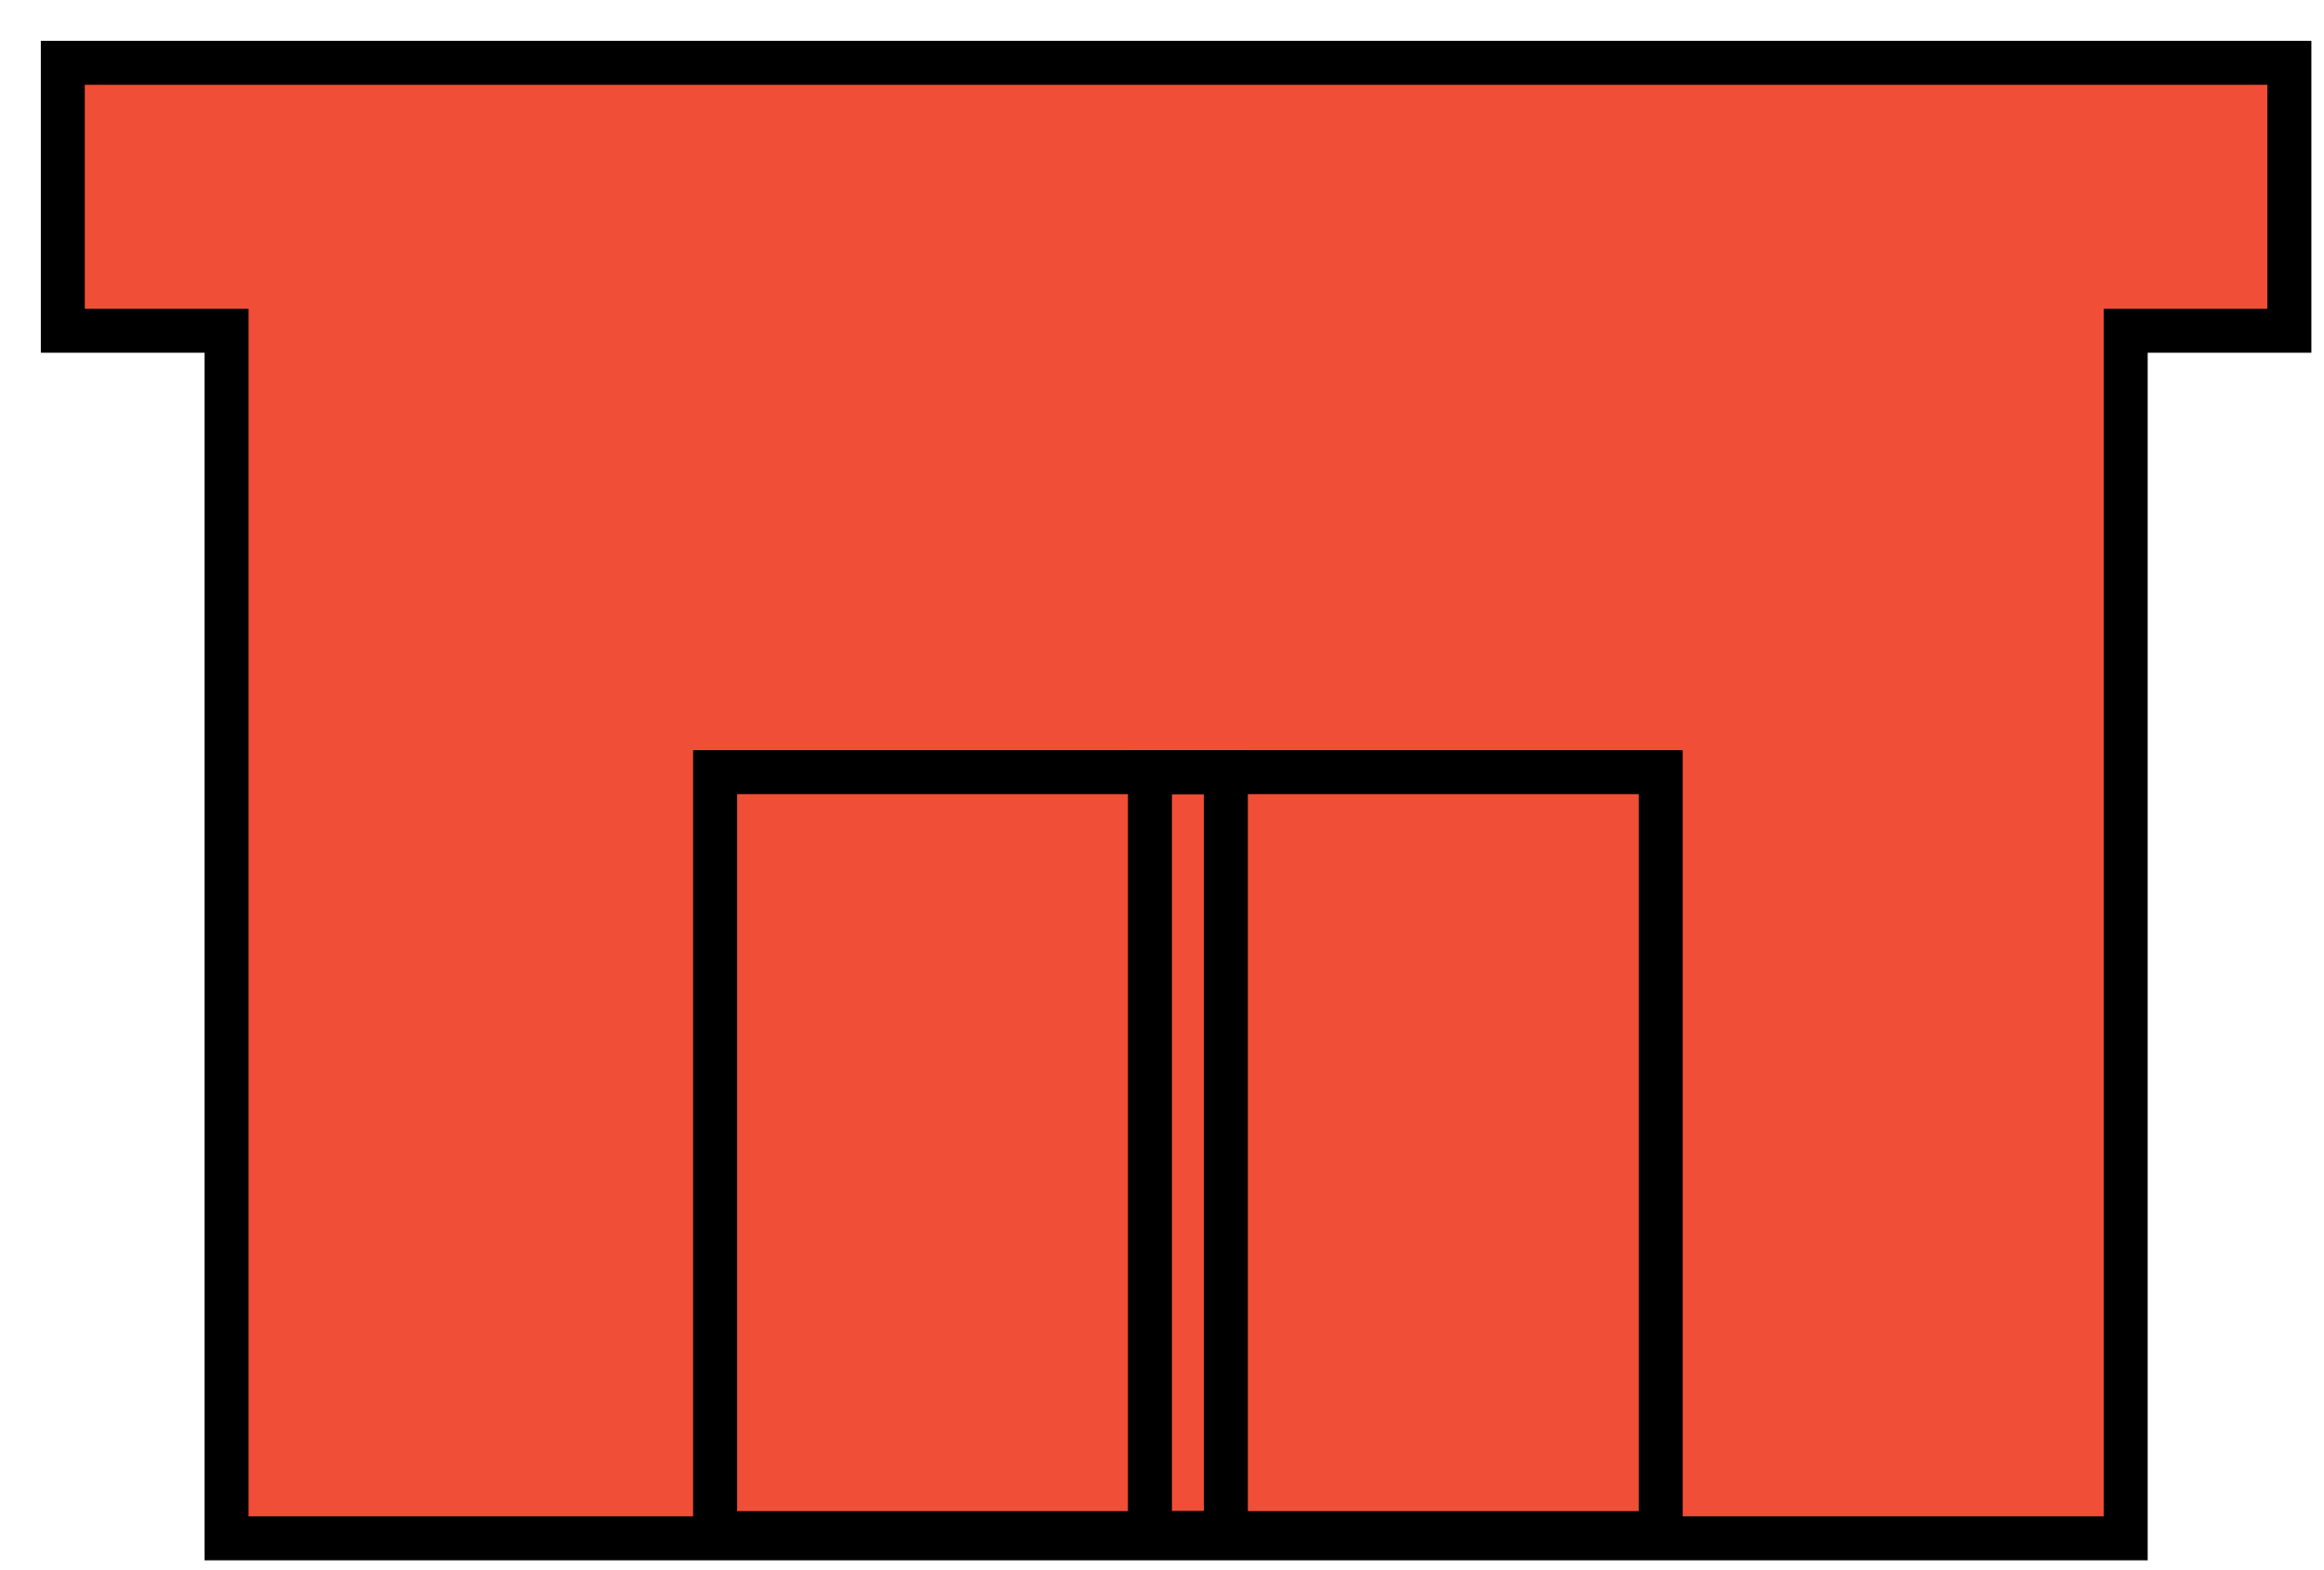
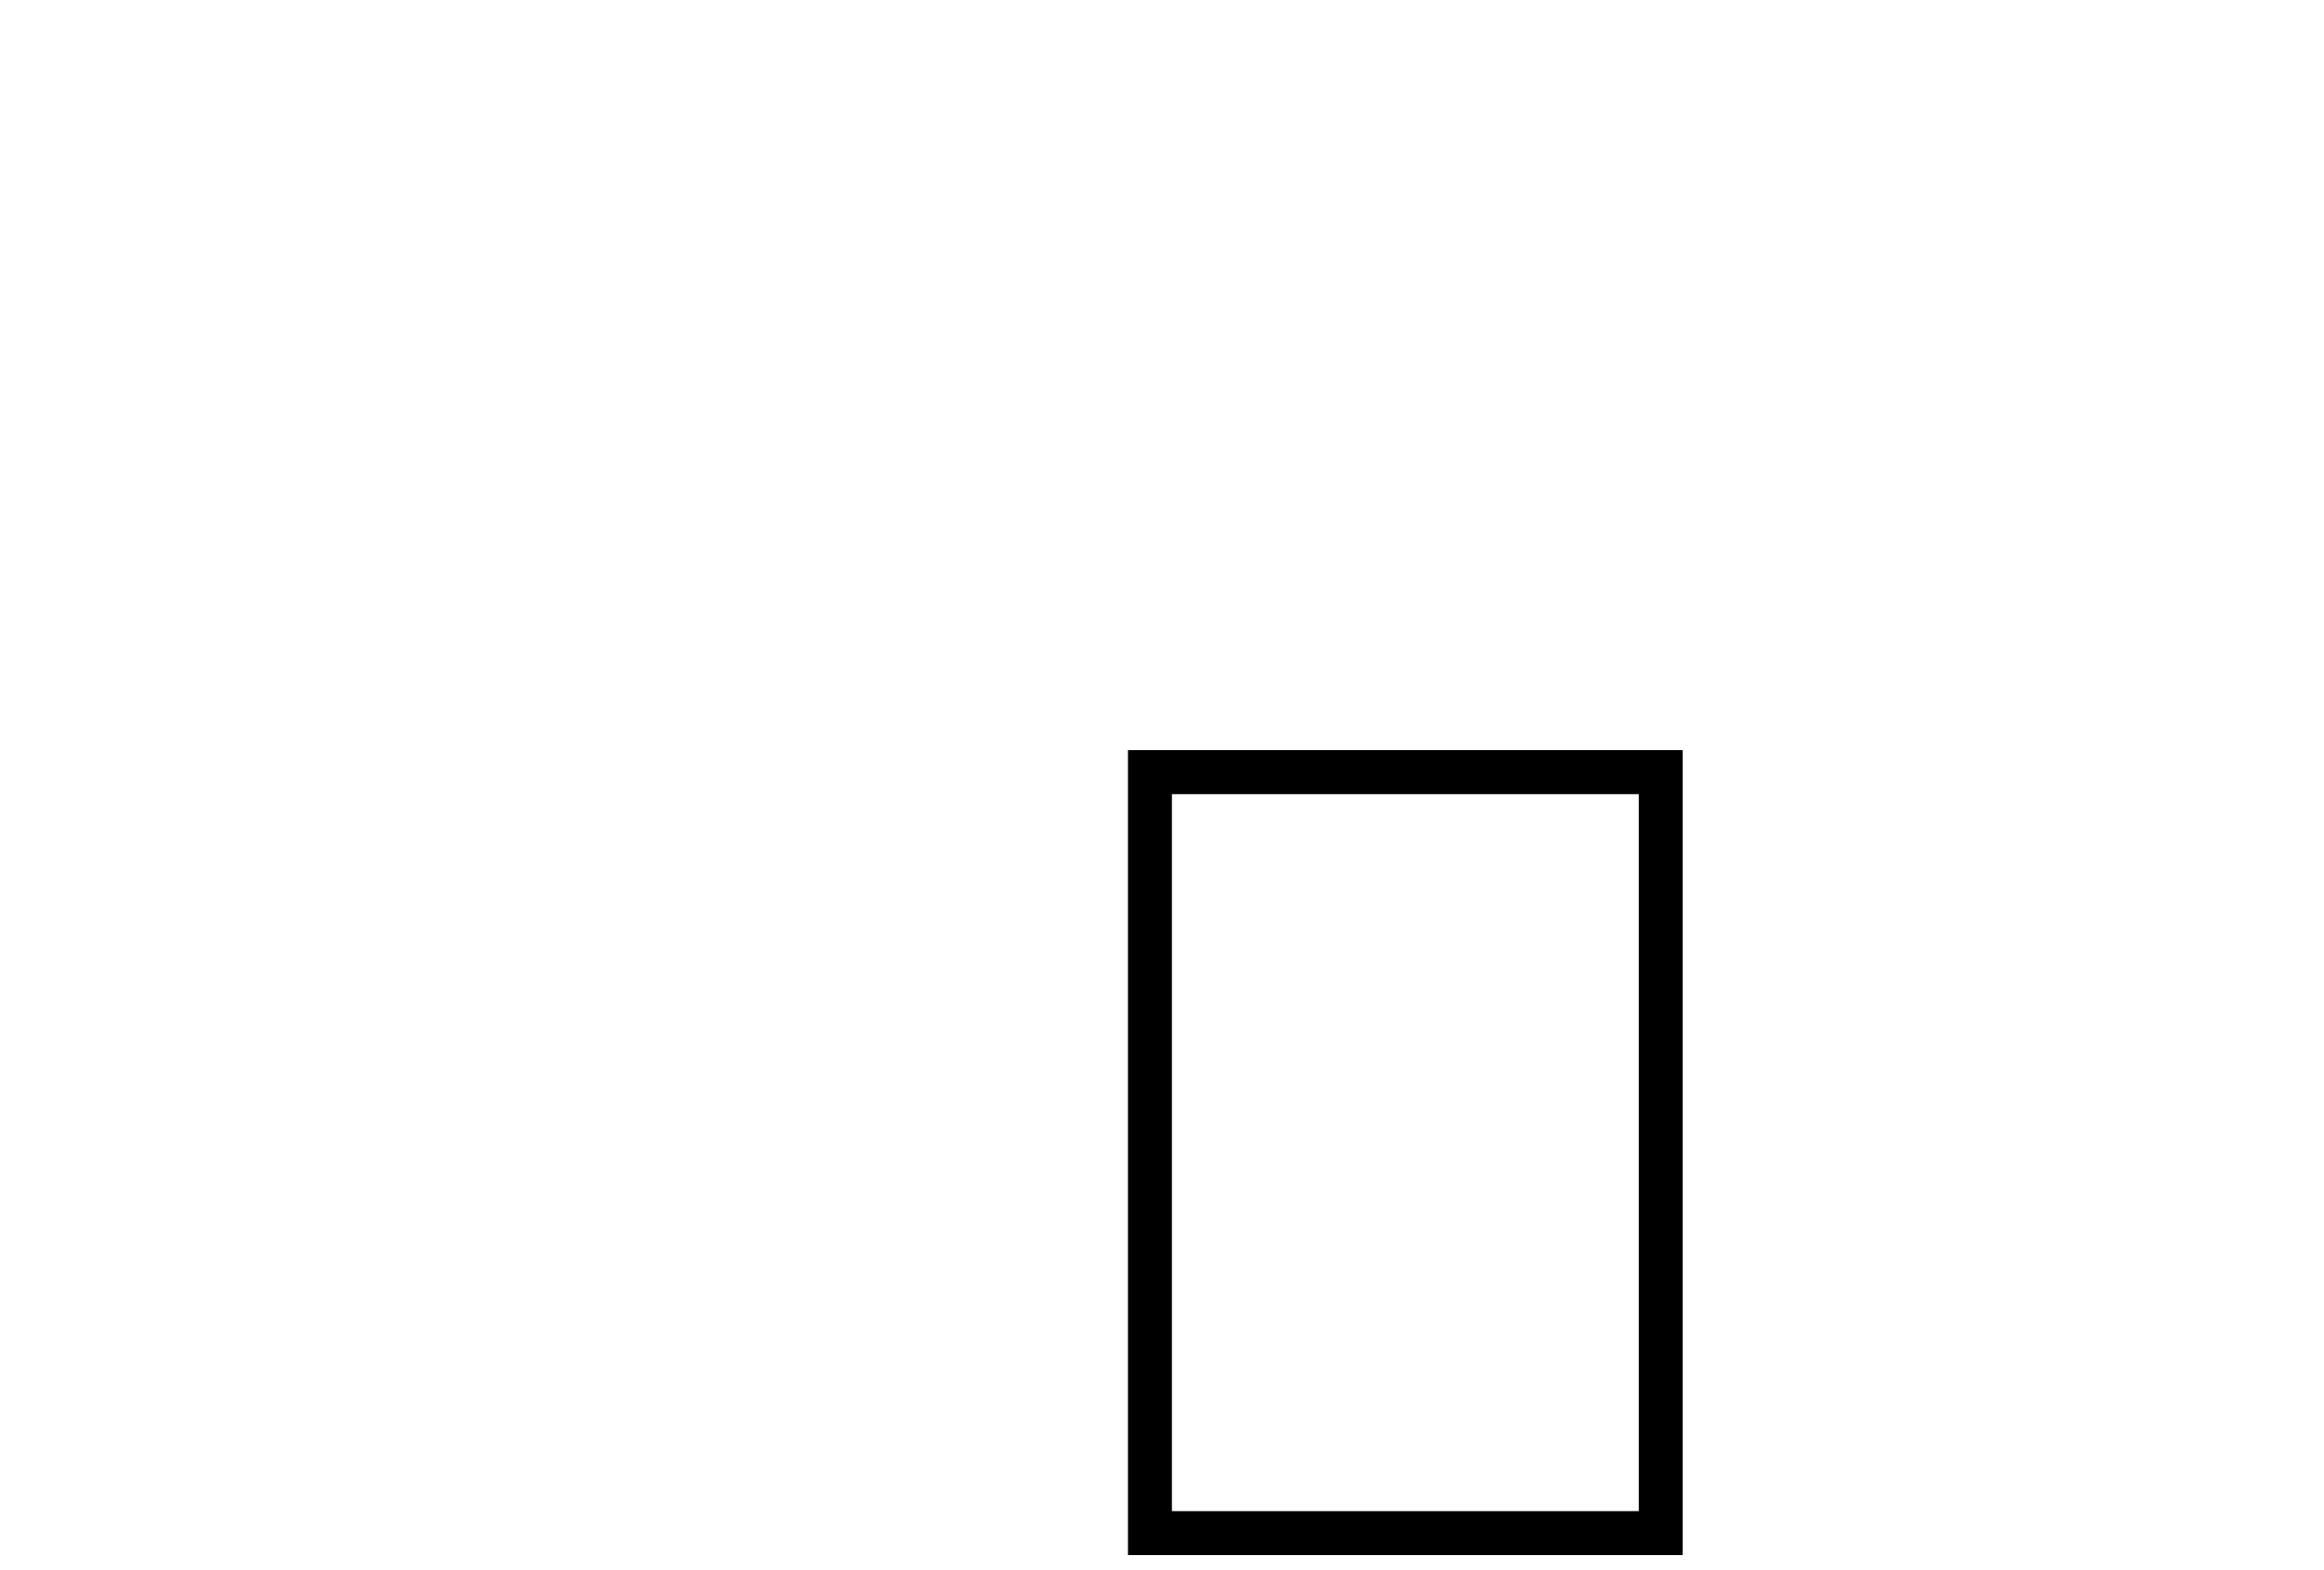
<svg xmlns="http://www.w3.org/2000/svg" width="37px" height="25px" viewBox="0 0 37 25" version="1.1">
  <title>Group 21</title>
  <desc>Created with Sketch.</desc>
  <g id="March" stroke="none" stroke-width="1" fill="none" fill-rule="evenodd">
    <g id="Group-Copy" transform="translate(-15, -69)" stroke="#000000" stroke-width="0.7">
      <g id="Group-21" transform="translate(16, 70)">
-         <polygon id="Fill-181" fill="#F04E37" points="35.449 4.266 35.449 0 1.1937118e-12 0 1.1937118e-12 4.266 2.607 4.266 2.607 23.493 32.843 23.493 32.843 4.266" />
-         <polygon id="Stroke-183" points="10.385 23.41 18.517 23.41 18.517 11.294 10.385 11.294" />
        <polygon id="Stroke-184" points="17.308 23.41 25.44 23.41 25.44 11.294 17.308 11.294" />
      </g>
    </g>
  </g>
</svg>